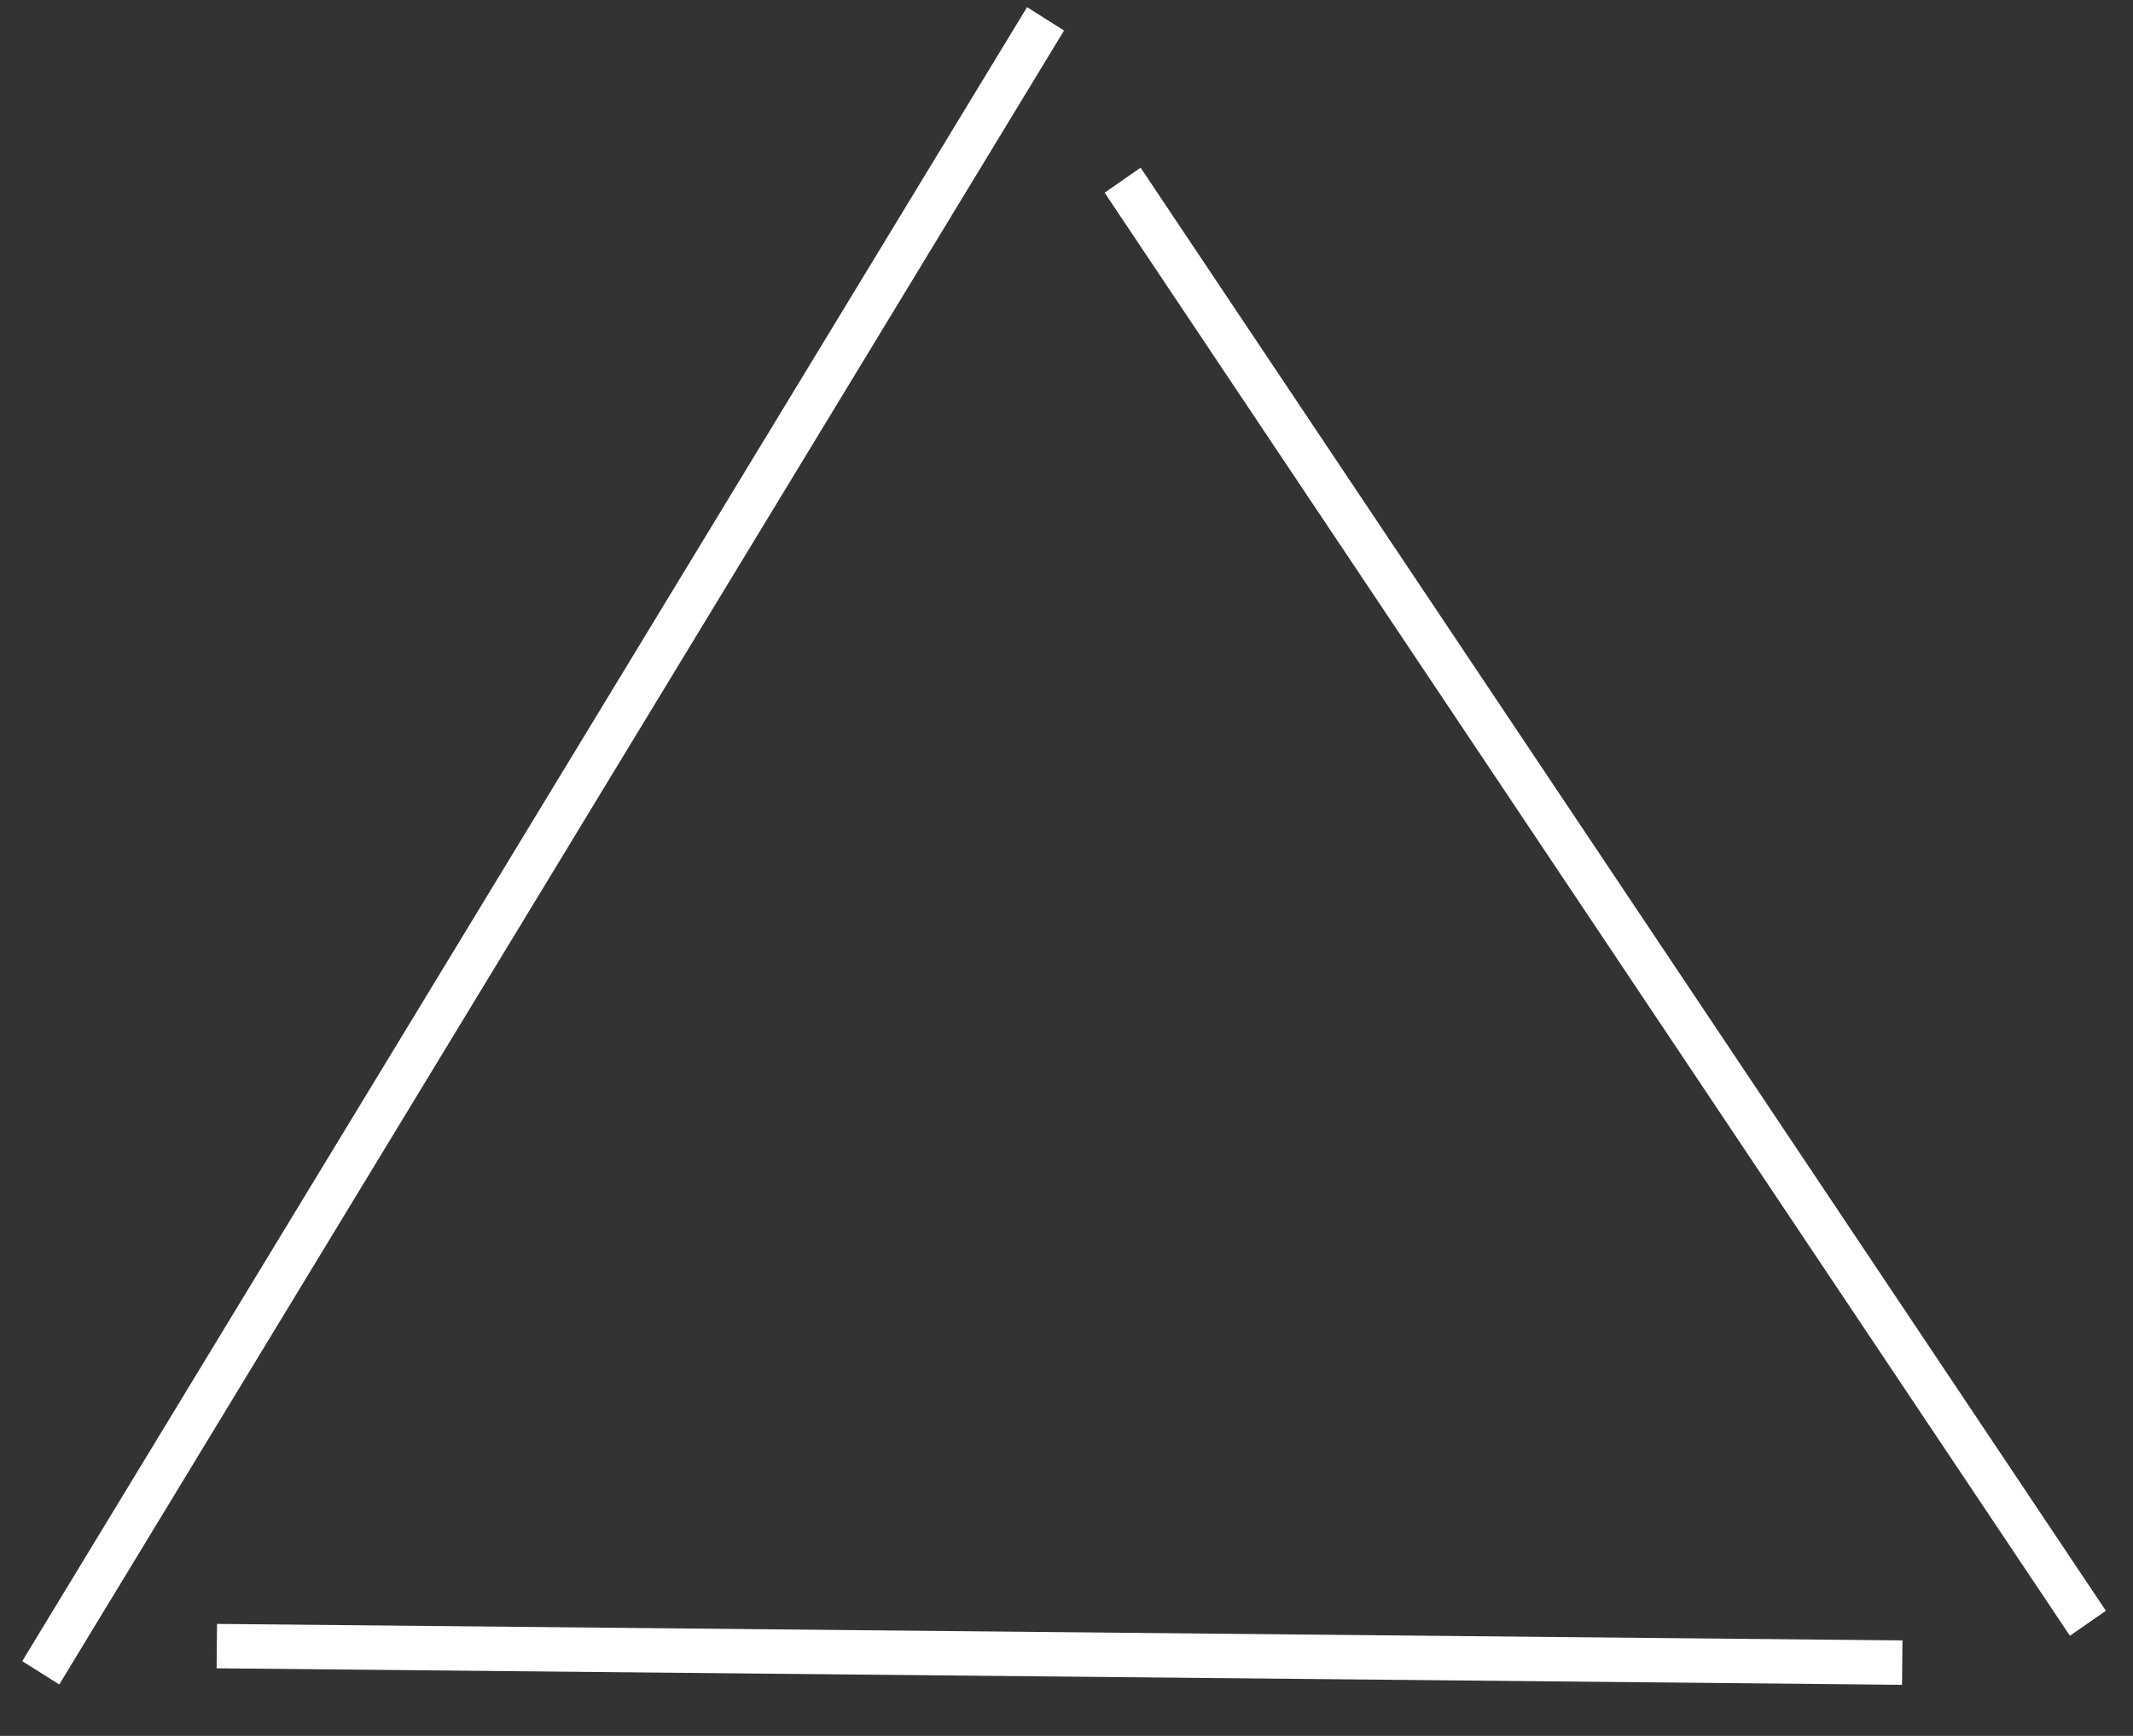
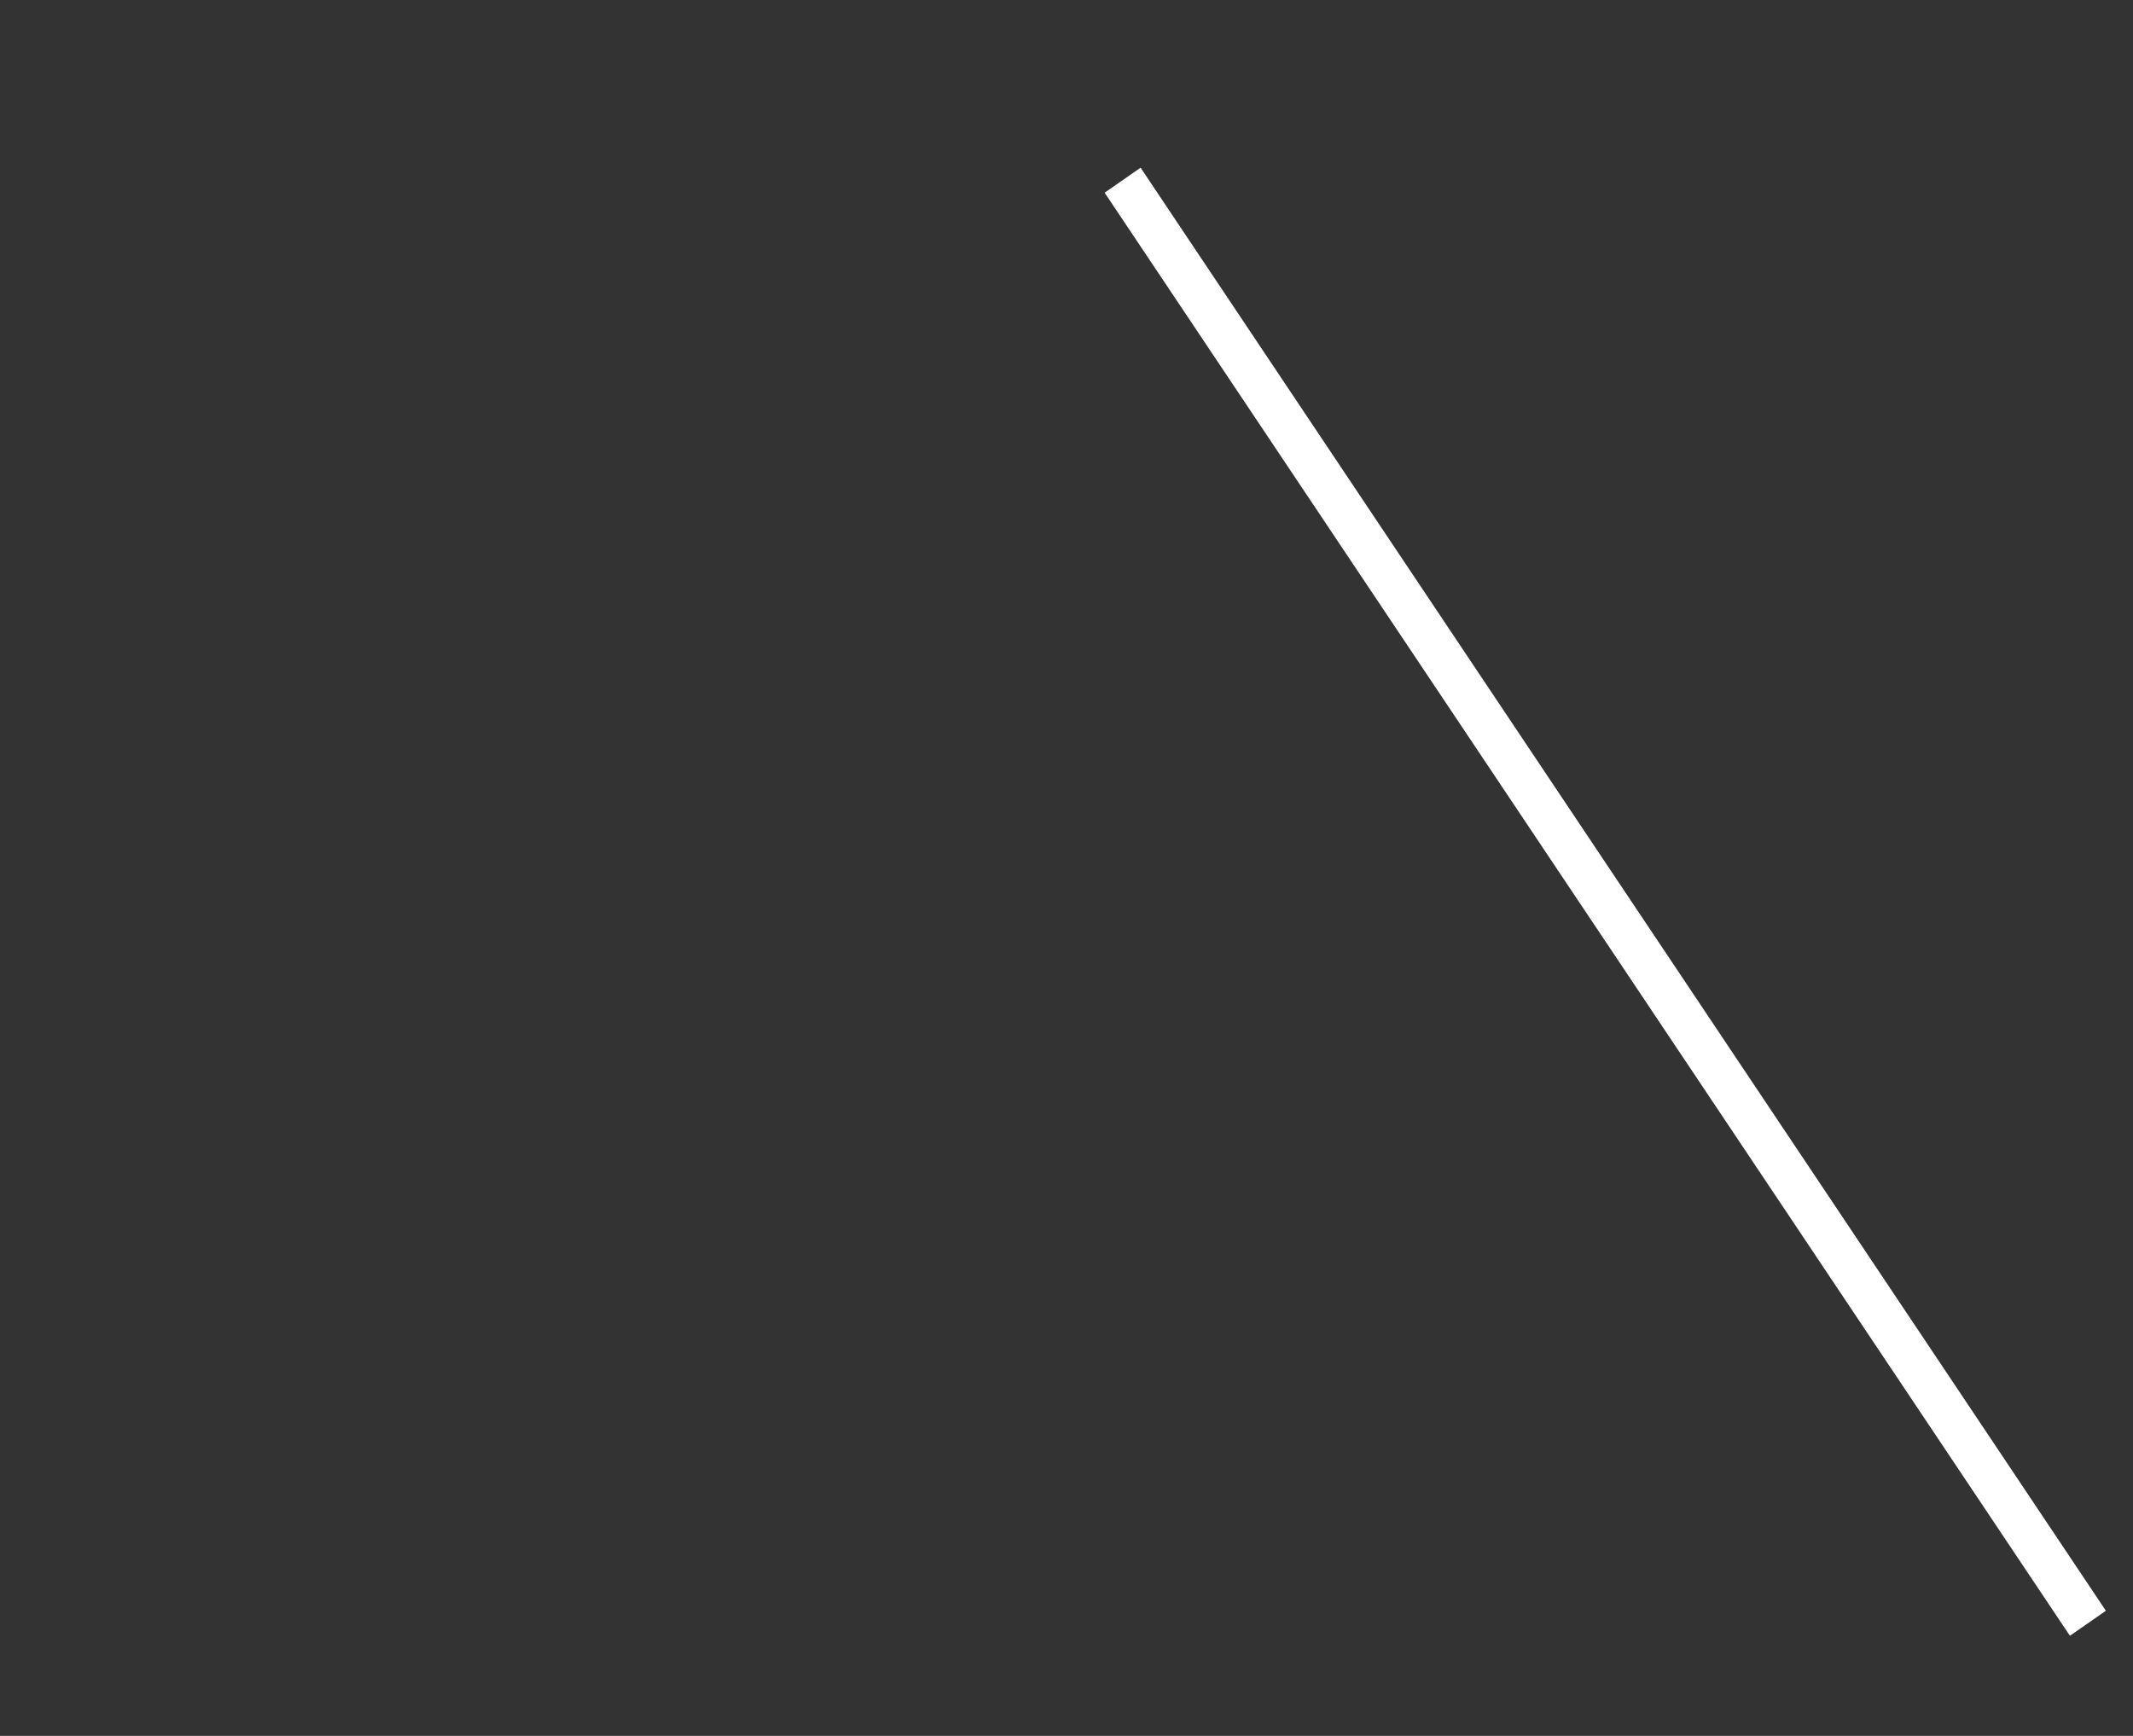
<svg xmlns="http://www.w3.org/2000/svg" width="43px" height="35px" viewBox="0 0 43 35" version="1.1">
  <rect x="0" y="0" width="43" height="35" fill="#333333" stroke="none" />
  <title>delta_logo_verical copy</title>
  <g id="Desktop-light" stroke="none" stroke-width="1" fill="none" fill-rule="evenodd">
    <g id="menu-2" transform="translate(-19, -23)" fill="#FFFFFF" fill-rule="nonzero">
      <g id="delta_logo_verical-copy" transform="translate(19.158, 23.144)">
-         <polygon id="Rectangle-path" transform="translate(21.202, 33.212) rotate(-89.45) translate(-21.202, -33.212) " points="20.758 16.222 21.653 16.222 21.646 50.201 20.751 50.201" />
-         <polygon id="Rectangle-path" transform="translate(10.792, 16.91) rotate(-58.23) translate(-10.792, -16.91) " points="-8.713 16.637 30.304 16.3 30.296 17.182 -8.72 17.519" />
        <polygon id="Rectangle-path" transform="translate(32.203, 18.037) rotate(-34.29) translate(-32.203, -18.037) " points="31.919 0.54 32.802 0.532 32.487 35.534 31.604 35.542" />
      </g>
    </g>
  </g>
</svg>